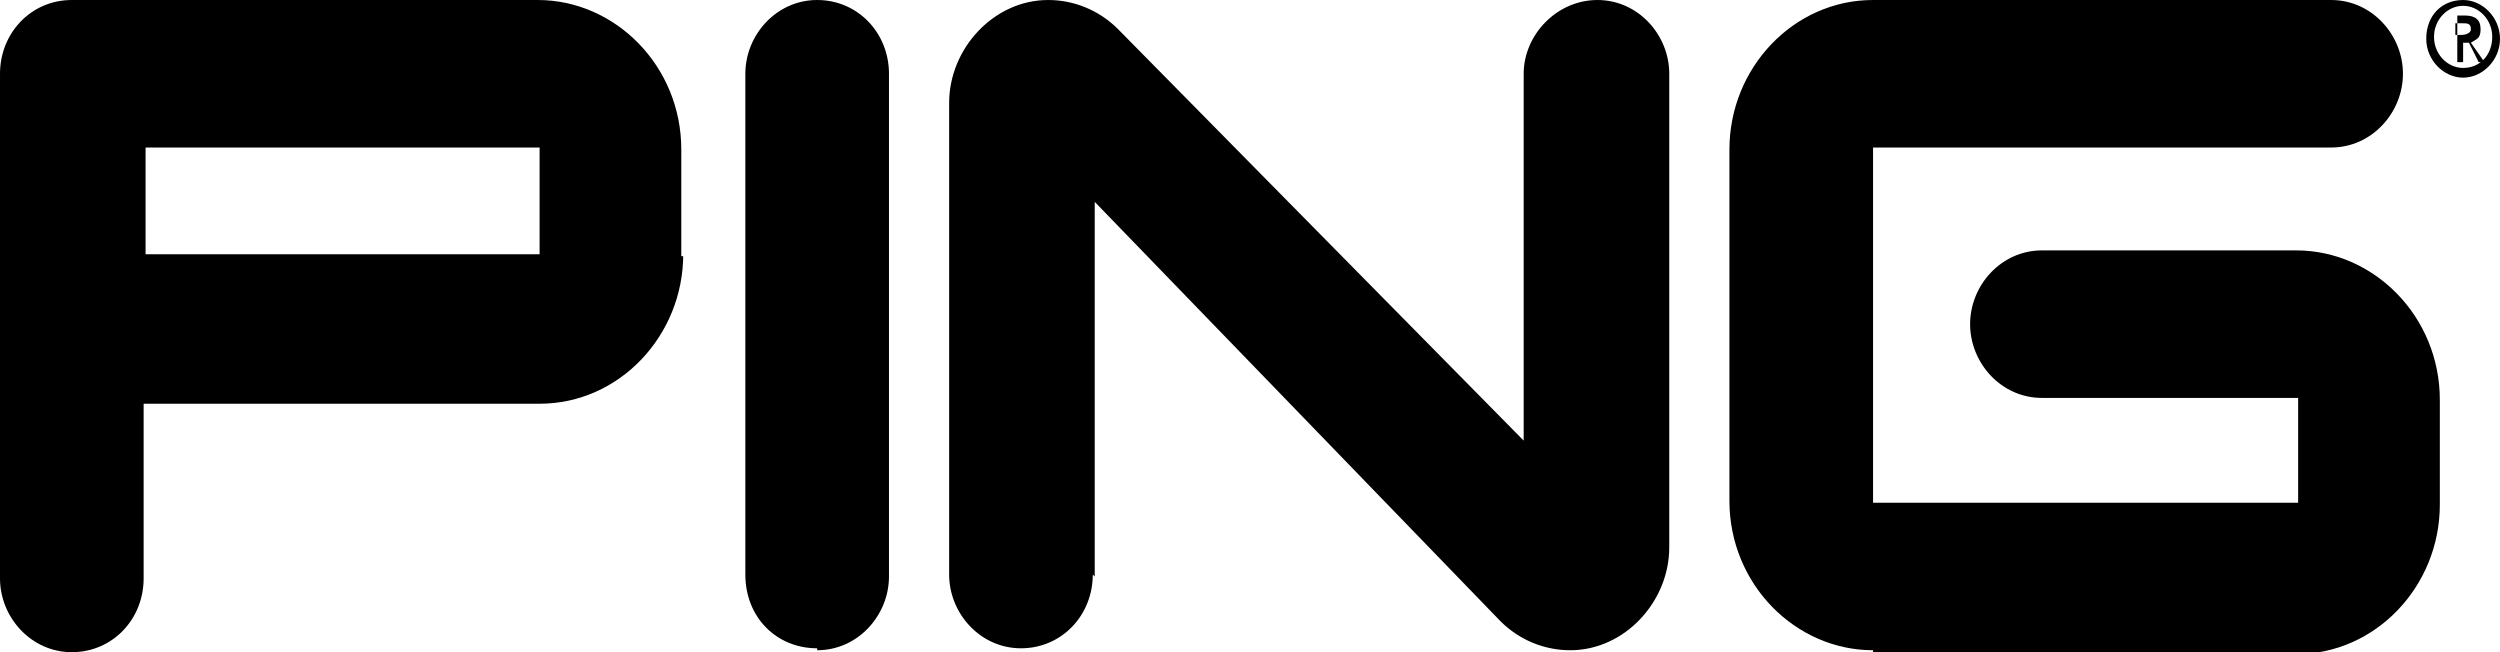
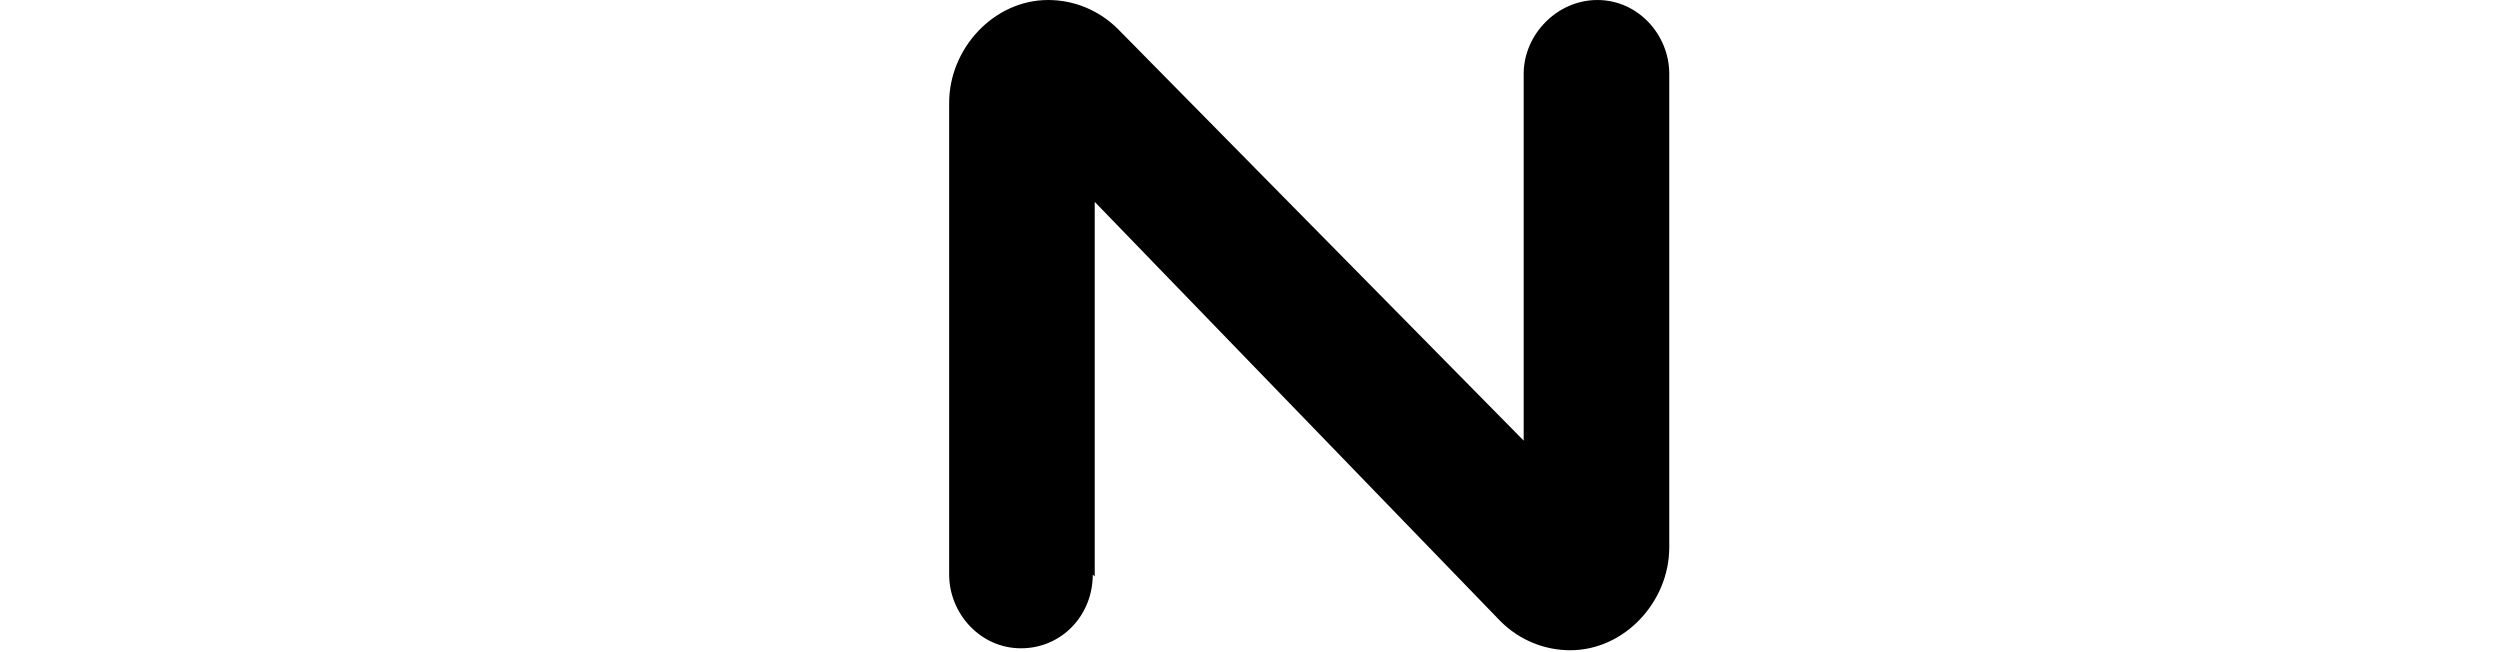
<svg xmlns="http://www.w3.org/2000/svg" height="33.59" viewBox="0 0 12.88 3.36" width="128.76">
-   <path d="m3.52 1.31c0 .42-.33.77-.74.77h-2.04v.9c0 .21-.16.38-.37.38s-.37-.18-.37-.38v-2.6c0-.21.16-.38.37-.38h2.4c.4 0 .74.34.74.77v.55h.01zm-.74 0v-.55h-2.03v.55h2.02z" />
-   <path d="m4.21 3.35c.21 0 .37-.18.37-.38v-2.59c0-.21-.16-.38-.37-.38s-.37.18-.37.38v2.58c0 .22.16.38.37.38z" />
  <path d="m5.63 2.96c0 .21-.16.38-.37.38s-.37-.18-.37-.38v-2.43c0-.28.23-.53.51-.53.13 0 .26.05.36.15l2.09 2.12v-1.89c0-.2.17-.38.38-.38s.37.18.37.38v2.44c0 .28-.23.53-.51.53-.13 0-.26-.05-.36-.15l-2.09-2.16v1.93z" />
-   <path d="m9.65 3.35c-.4 0-.74-.34-.74-.77v-1.81c0-.42.33-.77.74-.77h2.36c.21 0 .37.18.37.38s-.16.38-.37.38h-2.36v1.83h2.19v-.54h-1.32c-.21 0-.37-.18-.37-.38s.16-.38.37-.38h1.31c.4 0 .74.34.74.77v.54c0 .42-.33.77-.74.77h-2.18z" />
-   <path d="m12.69 0c.1 0 .19.09.19.2s-.09.2-.19.2-.19-.09-.19-.2c0-.12.08-.2.19-.2zm0 .35c.09 0 .15-.07.15-.16s-.07-.16-.15-.16-.15.07-.15.16.07.16.15.16zm-.08-.27h.09c.05 0 .08.02.08.07s-.02.05-.05.07l.07.1h-.03l-.05-.1h-.03v.1h-.03v-.24h-.02zm.04.1h.03s.05 0 .05-.03-.02-.03-.04-.03h-.04v.07z" />
</svg>